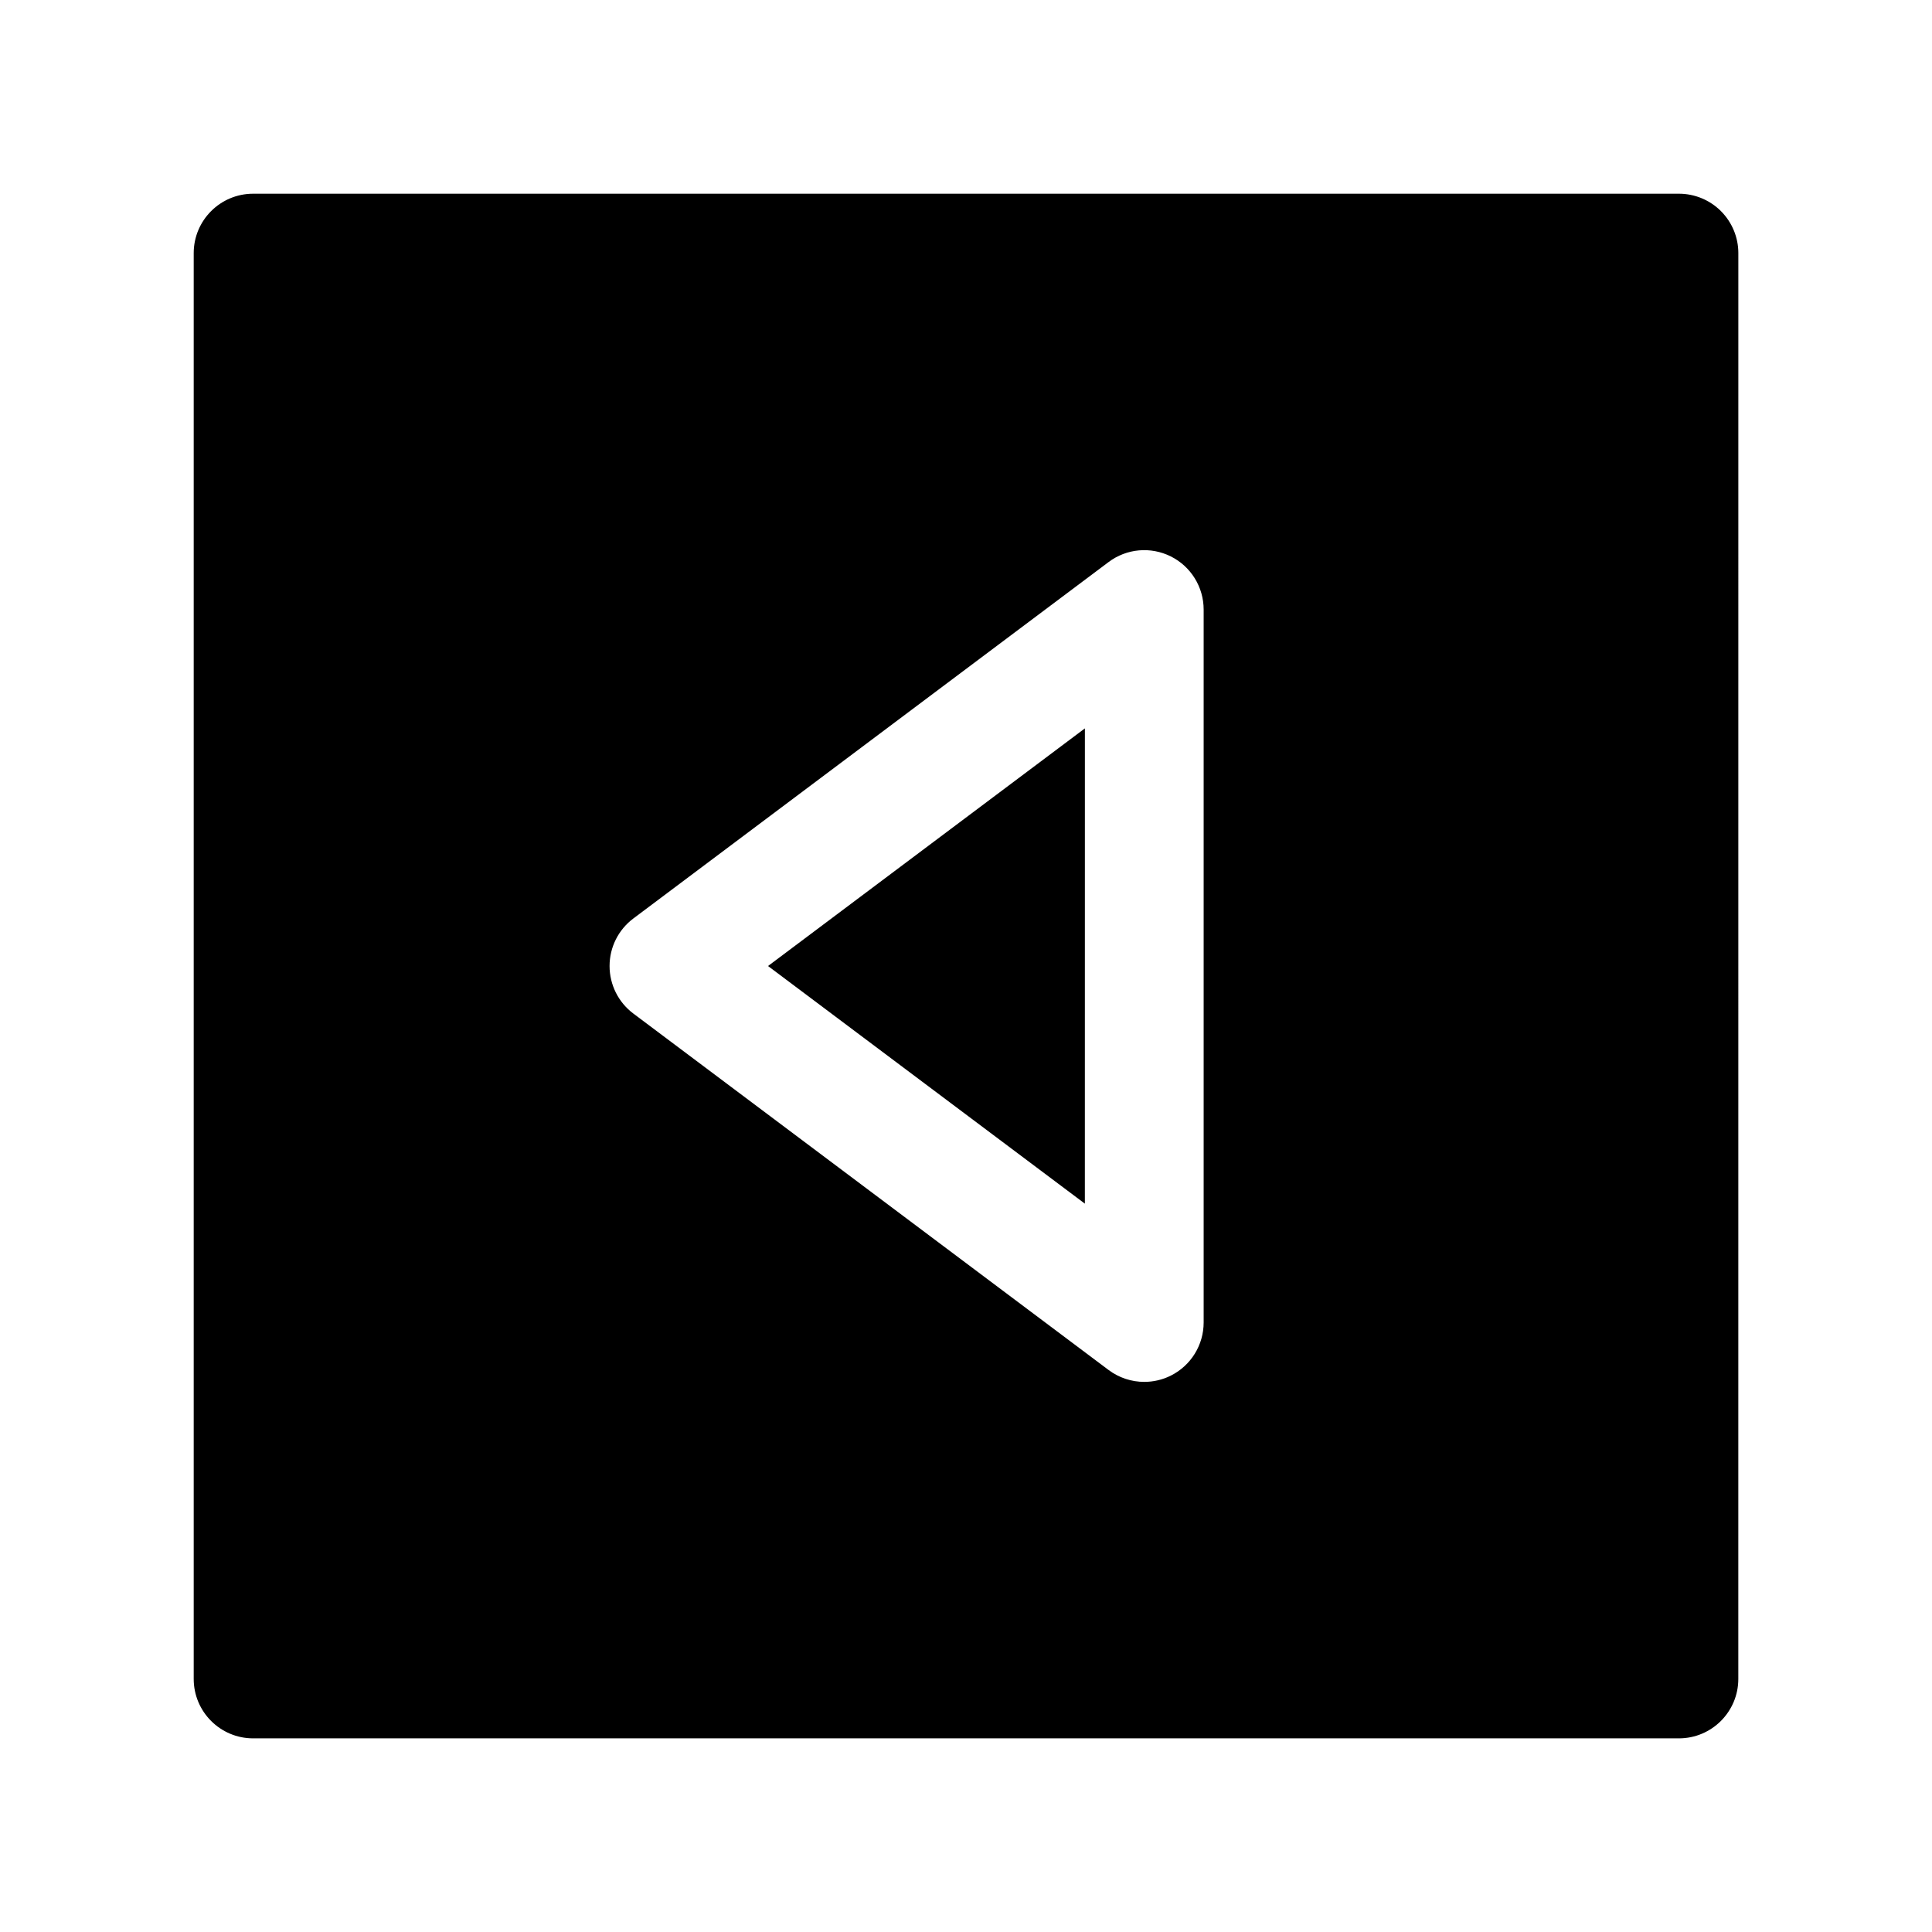
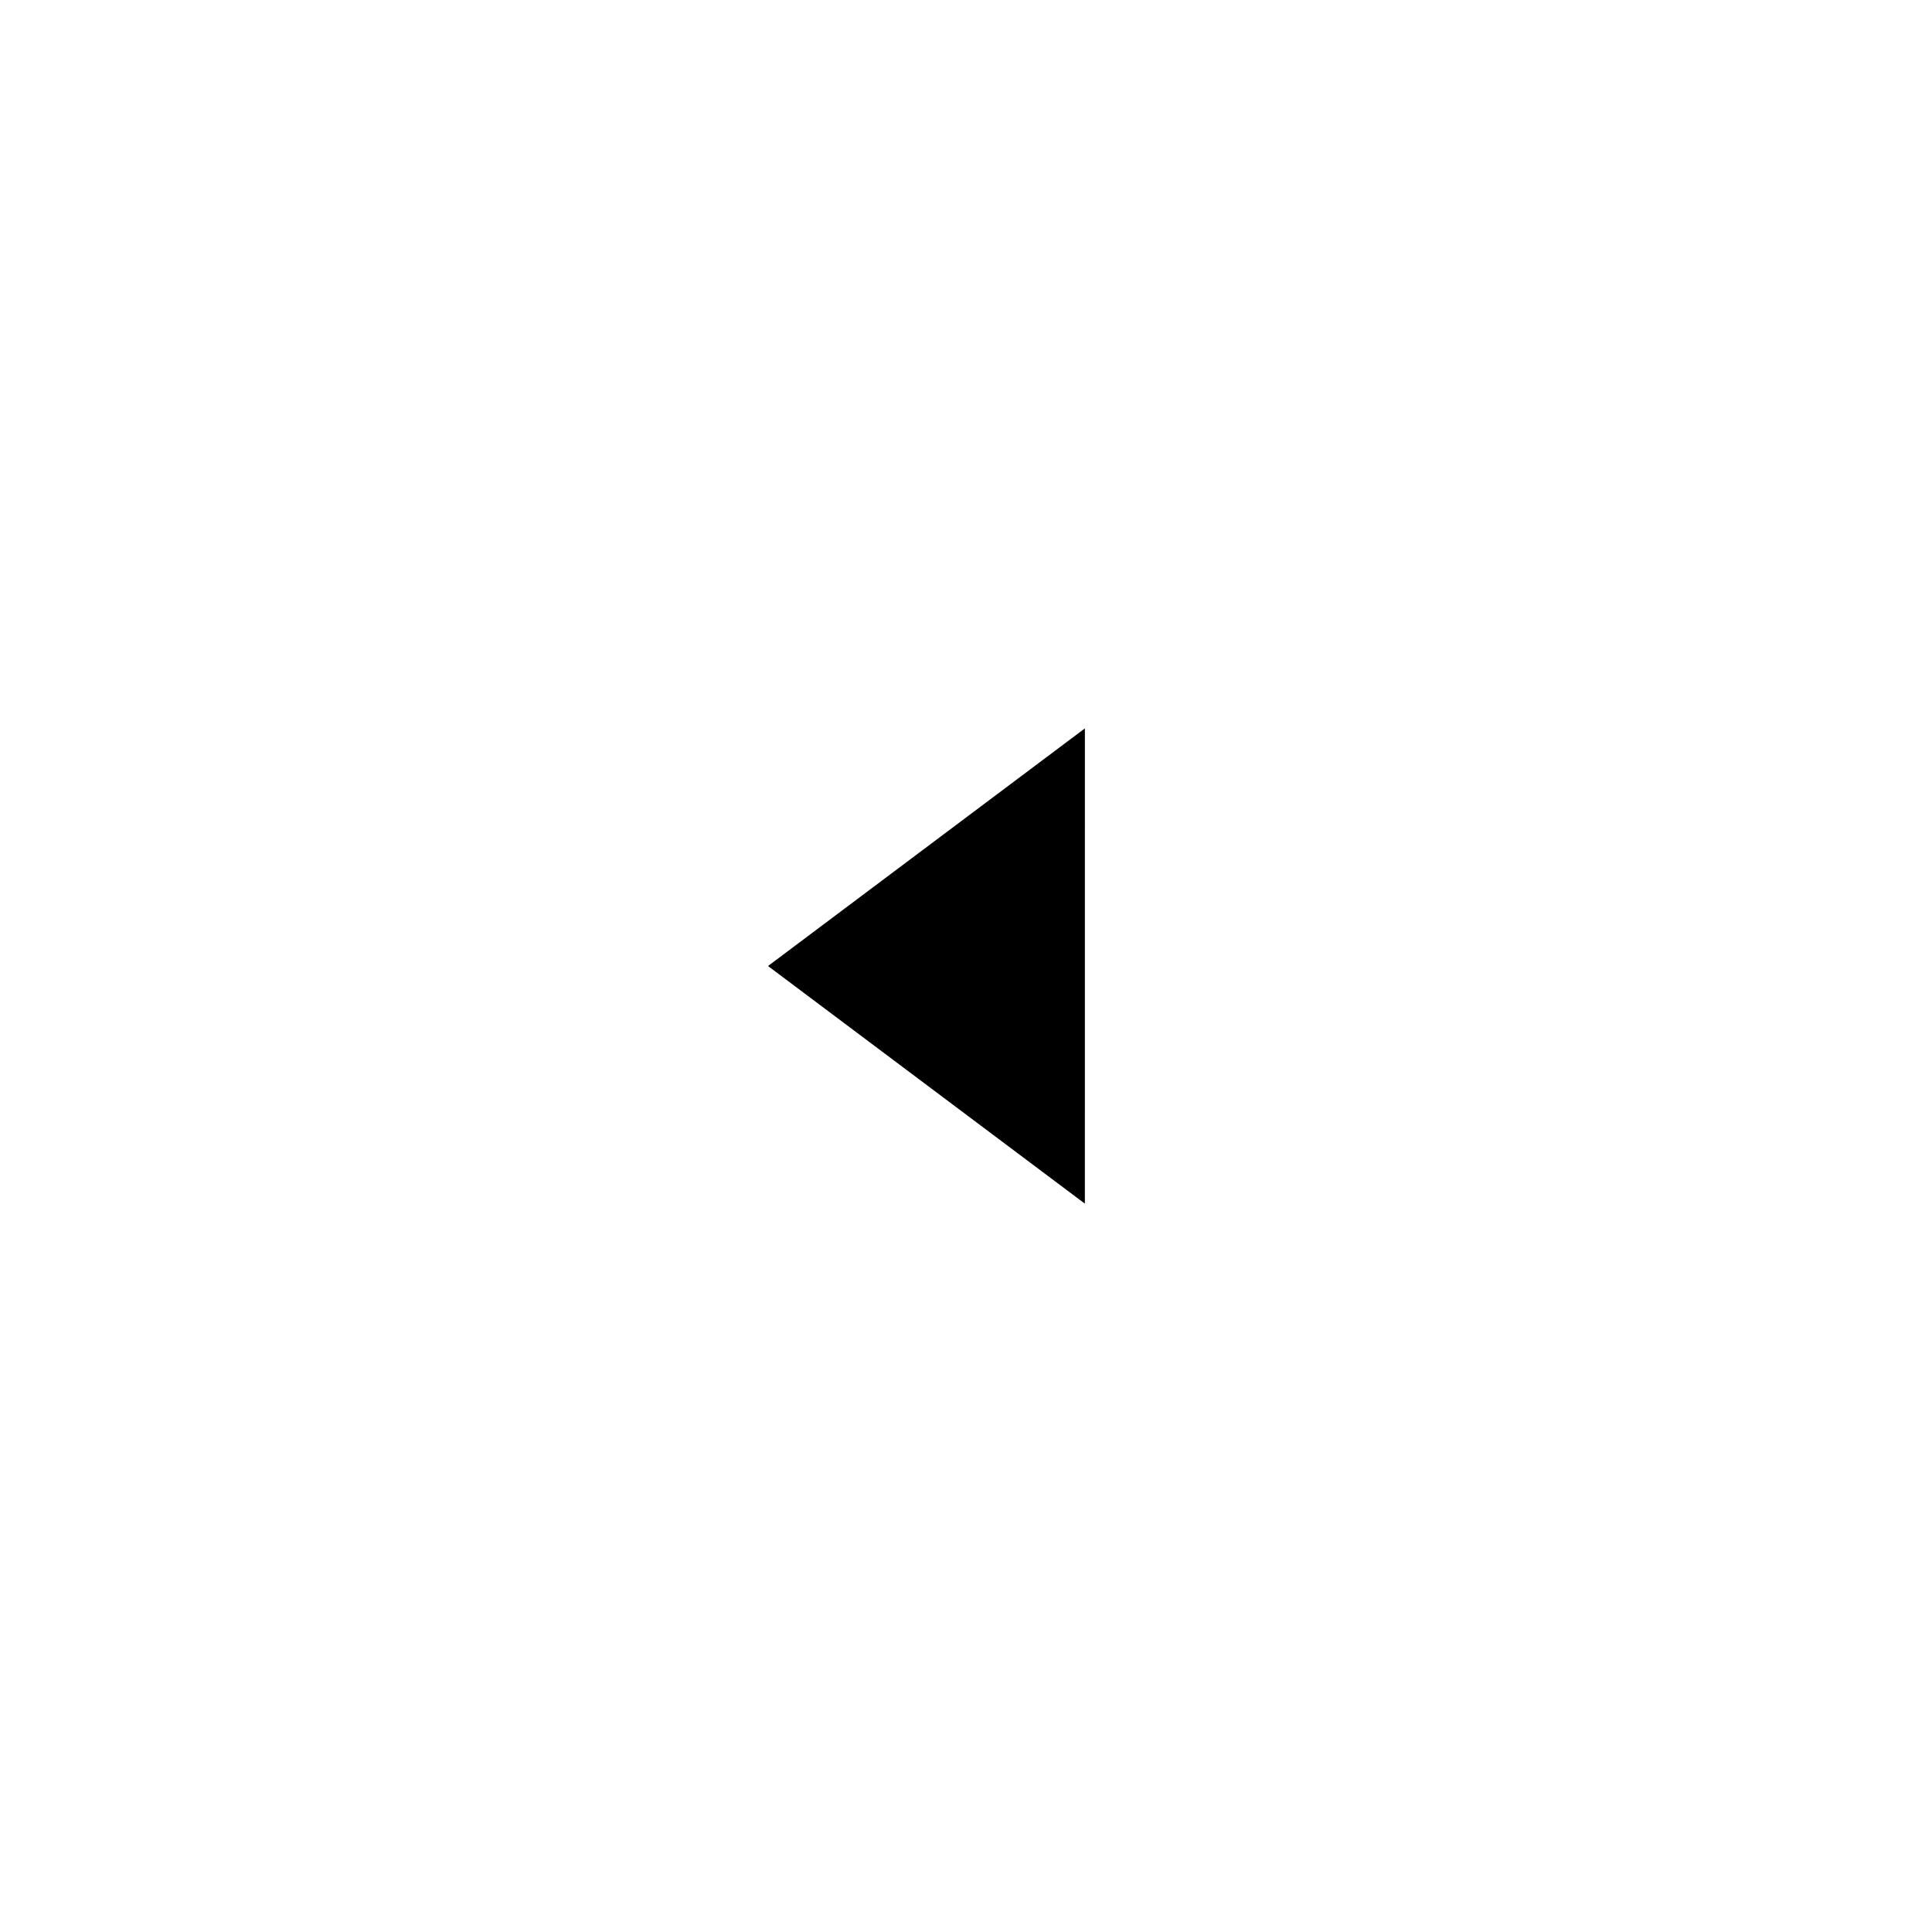
<svg xmlns="http://www.w3.org/2000/svg" fill="#000000" width="800px" height="800px" version="1.1" viewBox="144 144 512 512">
  <g>
    <path d="m431.5 462.98 0.008-125.95-83.973 62.977z" />
-     <path d="m600.07 199.95c-2.953-2.953-6.957-4.613-11.133-4.613h-377.86c-8.691 0-15.742 7.055-15.742 15.742v377.86c0 8.691 7.055 15.742 15.742 15.742h377.85c8.691 0 15.742-7.055 15.742-15.742l0.008-377.86c0.004-4.168-1.656-8.176-4.609-11.129zm-137.09 294.52c0 5.969-3.371 11.414-8.699 14.082-2.227 1.117-4.644 1.66-7.047 1.66-3.344 0-6.668-1.07-9.445-3.148l-125.95-94.465c-3.961-2.969-6.297-7.637-6.297-12.594 0-4.961 2.332-9.621 6.297-12.594l125.95-94.465c4.769-3.582 11.148-4.156 16.492-1.488 5.336 2.668 8.699 8.125 8.699 14.082z" />
  </g>
</svg>